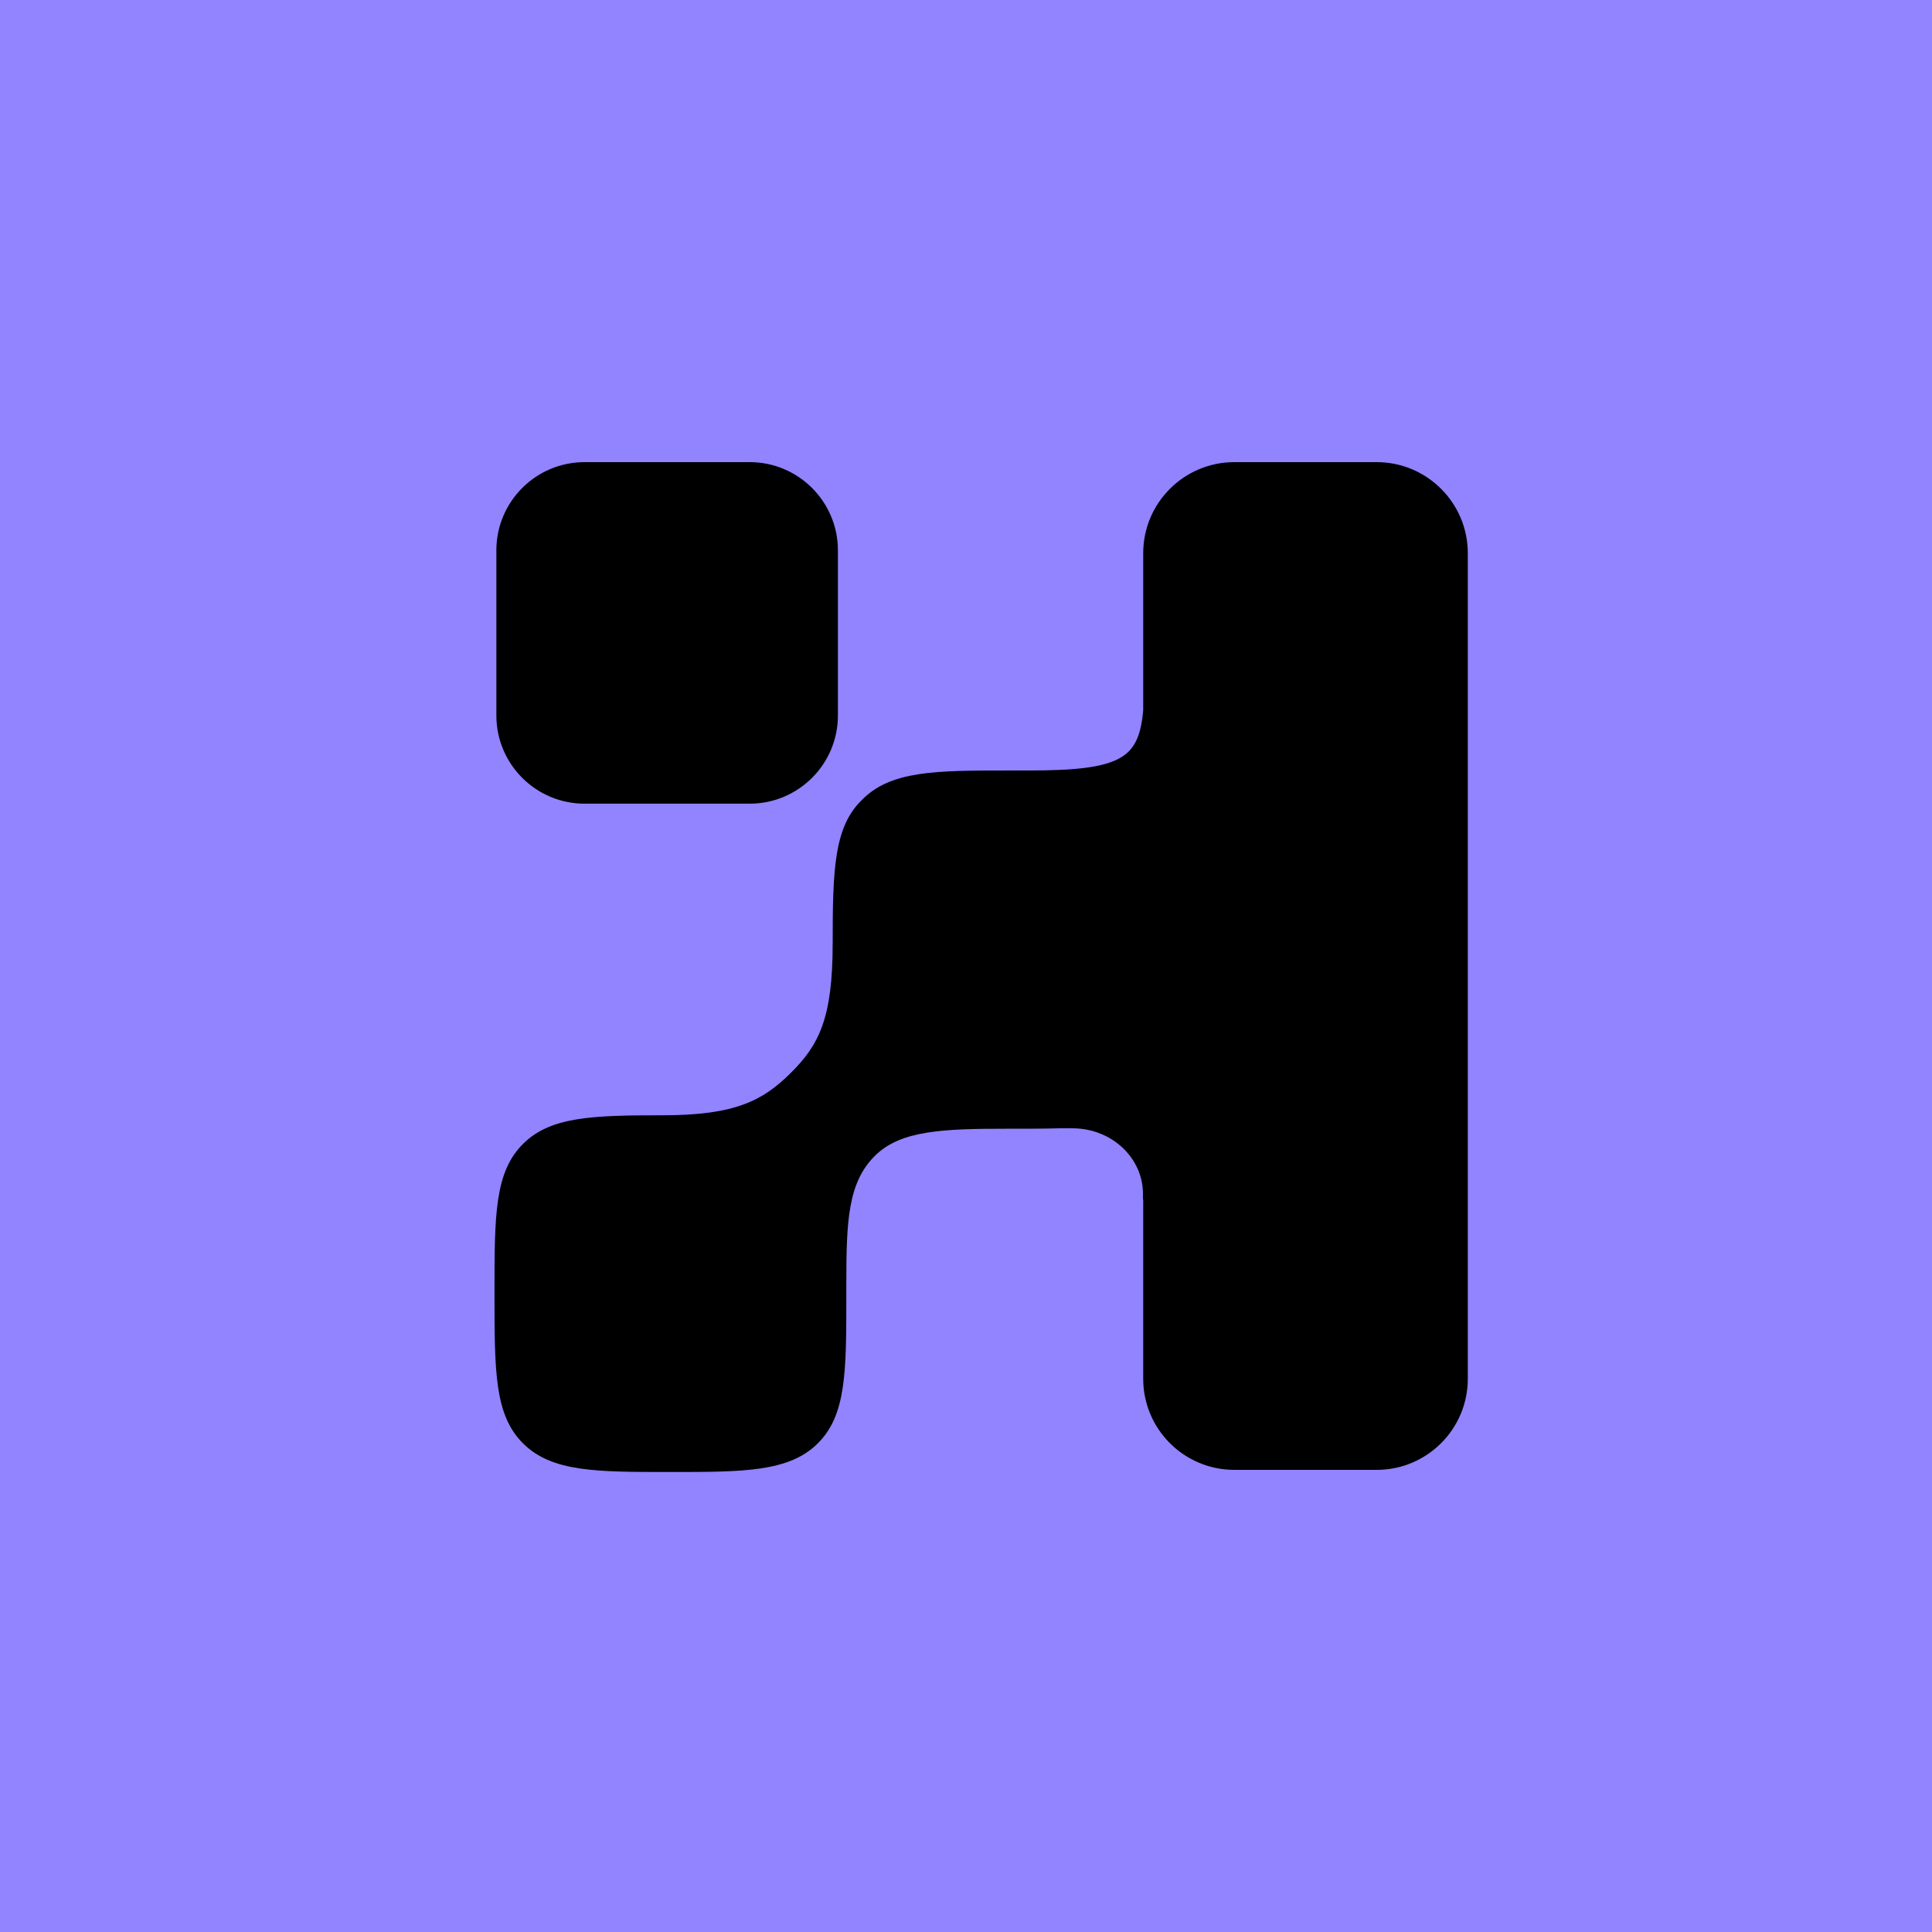
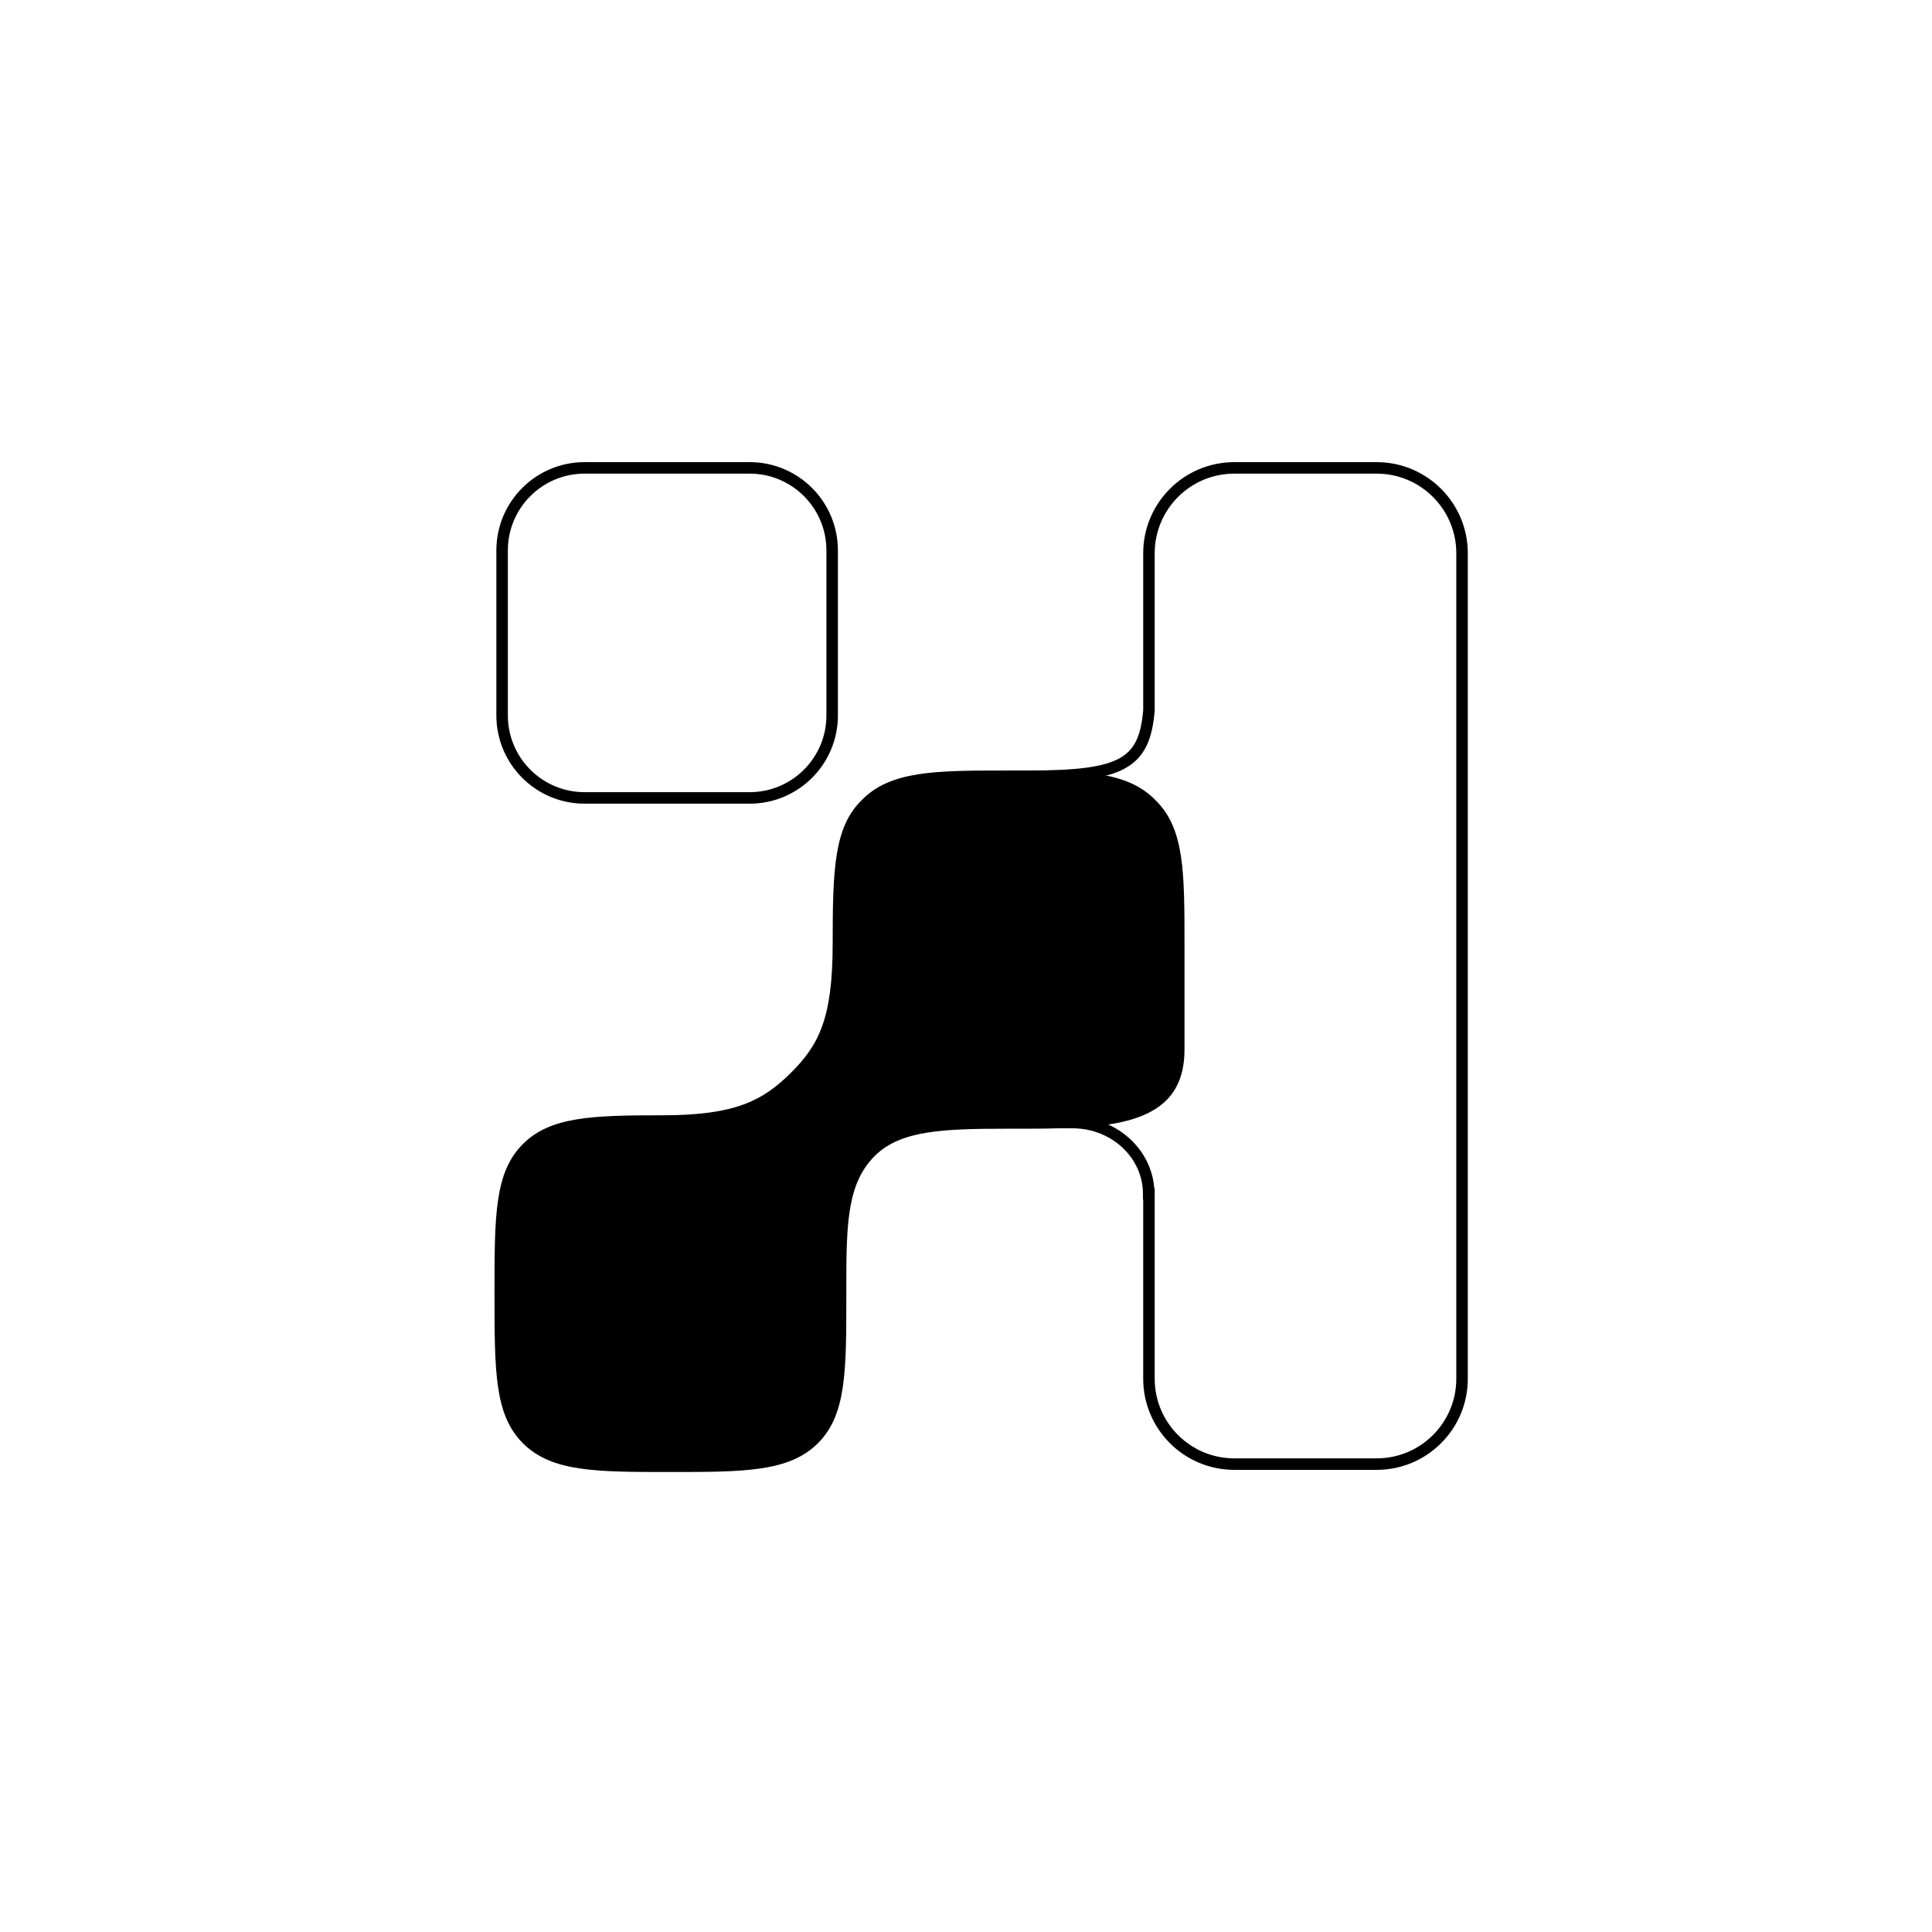
<svg xmlns="http://www.w3.org/2000/svg" width="168" height="168" viewBox="0 0 168 168" fill="none">
-   <rect width="168" height="168" fill="#9283FF" />
-   <path d="M0 17.658C0 7.906 7.906 0 17.658 0H150.342C160.094 0 168 7.906 168 17.658V150.342C168 160.094 160.094 168 150.342 168H17.658C7.906 168 0 160.094 0 150.342V17.658Z" fill="#9283FF" />
-   <path fill-rule="evenodd" clip-rule="evenodd" d="M50.837 40.685C46.874 40.685 43.662 43.898 43.662 47.861V62.211C43.662 66.173 46.874 69.385 50.837 69.385H65.187C69.149 69.385 72.362 66.173 72.362 62.211V47.861C72.362 43.898 69.149 40.685 65.187 40.685H50.837ZM107.334 40.686C103.233 40.686 99.909 44.01 99.909 48.111V61.772C99.514 66.413 97.587 67.5 89.5 67.5L90.036 67.912H82.234C78.134 67.912 74.809 71.236 74.809 75.337V90.188C74.809 94.289 78.134 97.613 82.234 97.613H93.297C96.94 97.633 99.887 100.396 99.887 103.801H99.909V119.889C99.909 123.99 103.233 127.314 107.334 127.314H119.71C123.811 127.314 127.135 123.99 127.135 119.889V48.111C127.135 44.01 123.811 40.686 119.71 40.686H107.334Z" fill="black" />
  <path d="M99.909 61.772L100.407 61.814L100.409 61.793V61.772H99.909ZM89.5 67.5V67H88.028L89.195 67.896L89.5 67.5ZM90.036 67.912V68.412H91.507L90.341 67.515L90.036 67.912ZM93.297 97.613L93.3 97.113H93.297V97.613ZM99.887 103.801H99.387V104.301H99.887V103.801ZM99.909 103.801H100.409V103.301H99.909V103.801ZM44.162 47.861C44.162 44.174 47.15 41.185 50.837 41.185V40.185C46.598 40.185 43.162 43.622 43.162 47.861H44.162ZM44.162 62.211V47.861H43.162V62.211H44.162ZM50.837 68.885C47.15 68.885 44.162 65.897 44.162 62.211H43.162C43.162 66.449 46.598 69.885 50.837 69.885V68.885ZM65.187 68.885H50.837V69.885H65.187V68.885ZM71.862 62.211C71.862 65.897 68.873 68.885 65.187 68.885V69.885C69.425 69.885 72.862 66.449 72.862 62.211H71.862ZM71.862 47.861V62.211H72.862V47.861H71.862ZM65.187 41.185C68.873 41.185 71.862 44.174 71.862 47.861H72.862C72.862 43.622 69.425 40.185 65.187 40.185V41.185ZM50.837 41.185H65.187V40.185H50.837V41.185ZM100.409 48.111C100.409 44.286 103.509 41.186 107.334 41.186V40.186C102.957 40.186 99.409 43.734 99.409 48.111H100.409ZM100.409 61.772V48.111H99.409V61.772H100.409ZM89.5 68C91.529 68 93.192 67.932 94.548 67.753C95.902 67.575 96.983 67.282 97.831 66.814C99.593 65.84 100.205 64.194 100.407 61.814L99.411 61.729C99.218 63.991 98.669 65.208 97.347 65.939C96.653 66.322 95.711 66.591 94.417 66.762C93.125 66.932 91.514 67 89.5 67V68ZM90.341 67.515L89.805 67.103L89.195 67.896L89.731 68.308L90.341 67.515ZM82.234 68.412H90.036V67.412H82.234V68.412ZM75.309 75.337C75.309 71.512 78.41 68.412 82.234 68.412V67.412C77.857 67.412 74.309 70.96 74.309 75.337H75.309ZM75.309 90.188V75.337H74.309V90.188H75.309ZM82.234 97.113C78.41 97.113 75.309 94.013 75.309 90.188H74.309C74.309 94.565 77.857 98.113 82.234 98.113V97.113ZM93.297 97.113H82.234V98.113H93.297V97.113ZM100.387 103.801C100.387 100.089 97.185 97.135 93.3 97.113L93.294 98.113C96.695 98.132 99.387 100.703 99.387 103.801H100.387ZM99.909 103.301H99.887V104.301H99.909V103.301ZM100.409 119.889V103.801H99.409V119.889H100.409ZM107.334 126.814C103.509 126.814 100.409 123.714 100.409 119.889H99.409C99.409 124.266 102.957 127.814 107.334 127.814V126.814ZM119.71 126.814H107.334V127.814H119.71V126.814ZM126.635 119.889C126.635 123.714 123.534 126.814 119.71 126.814V127.814C124.087 127.814 127.635 124.266 127.635 119.889H126.635ZM126.635 48.111V119.889H127.635V48.111H126.635ZM119.71 41.186C123.534 41.186 126.635 44.286 126.635 48.111H127.635C127.635 43.734 124.087 40.186 119.71 40.186V41.186ZM107.334 41.186H119.71V40.186H107.334V41.186Z" fill="black" />
  <path d="M88.099 98.149H87.703C82.033 98.149 78.341 98.279 76.099 100.485C73.725 102.821 73.593 106.196 73.593 111.647V112.685C73.593 119.304 73.593 123.068 71.088 125.534C68.582 128 64.626 128 58.297 128C51.835 128 48.011 128 45.505 125.534C43 123.068 43 119.304 43 112.426C43 105.677 43 101.913 45.505 99.447C47.879 97.111 51.44 96.981 57.637 96.981C63.967 96.981 66.341 95.683 68.714 93.347C71.22 90.881 72.406 88.545 72.406 82.055C72.406 75.566 72.538 71.932 74.912 69.596C77.418 67 81.374 67 87.703 67C94.033 67 97.989 67 100.494 69.596C103 72.062 103 75.826 103 82.185C103 88.545 103 88.839 103 91.258C103 98.149 96.197 98.149 88.099 98.149Z" fill="black" />
</svg>